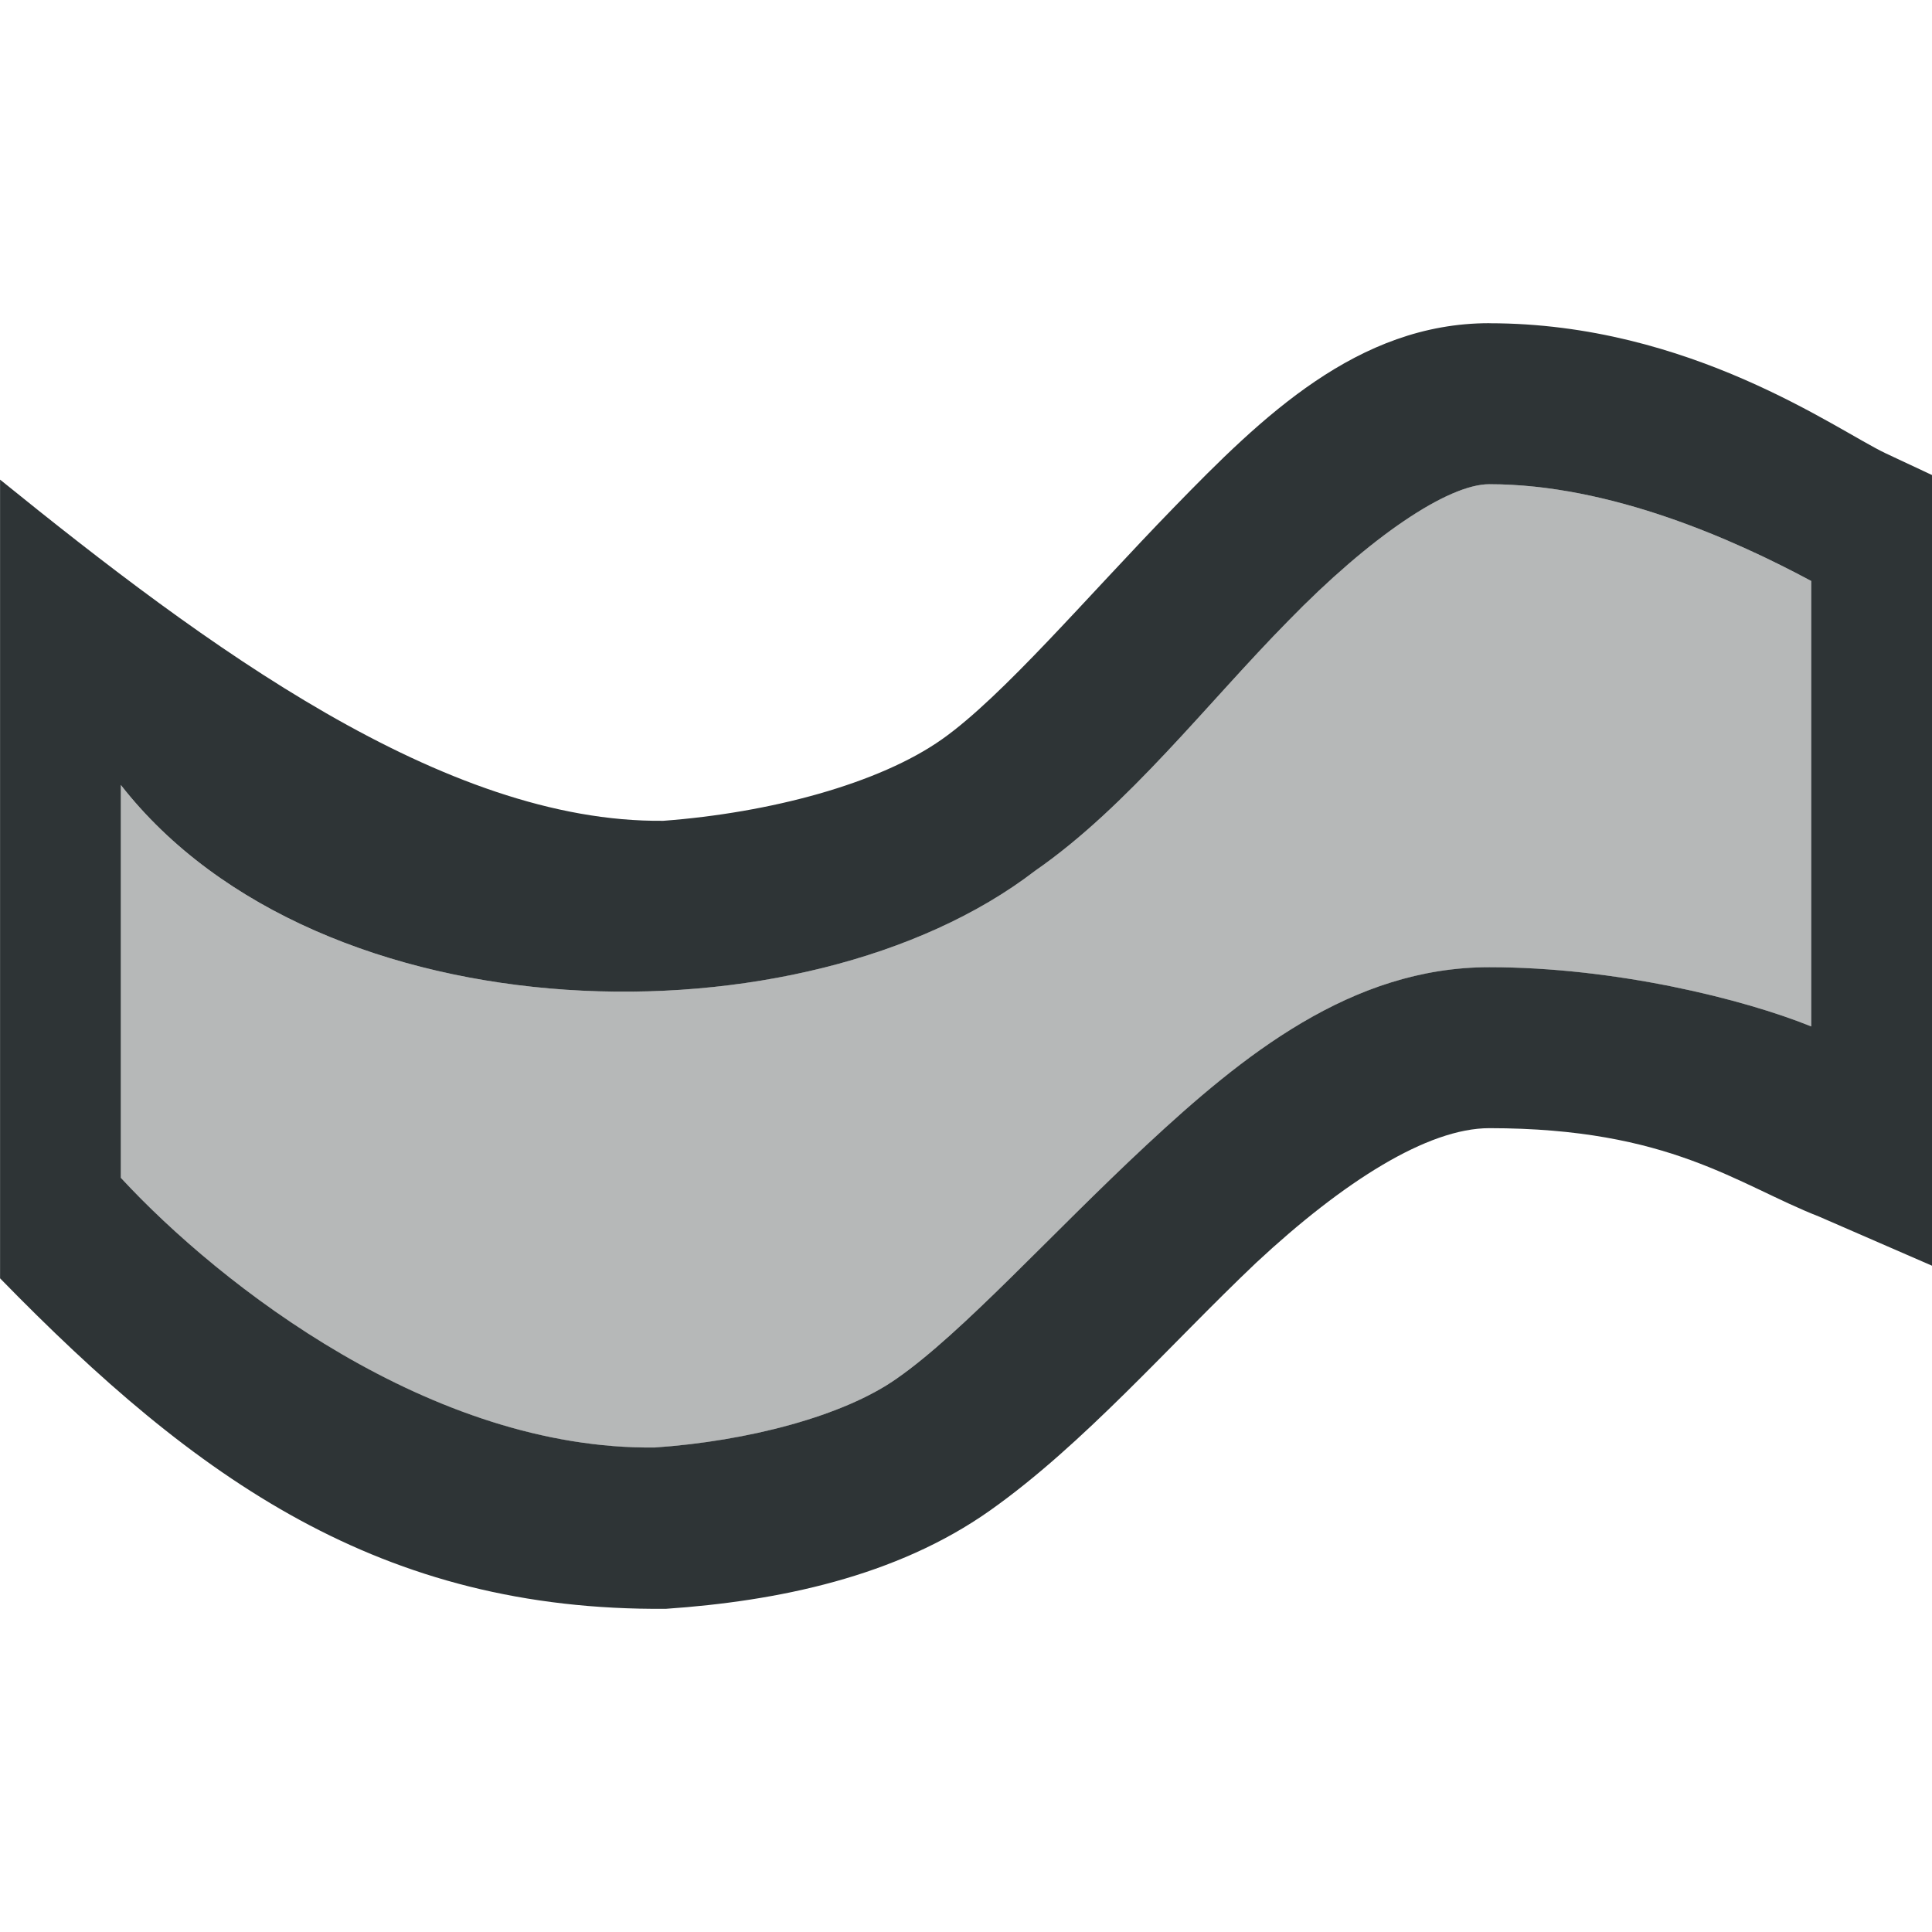
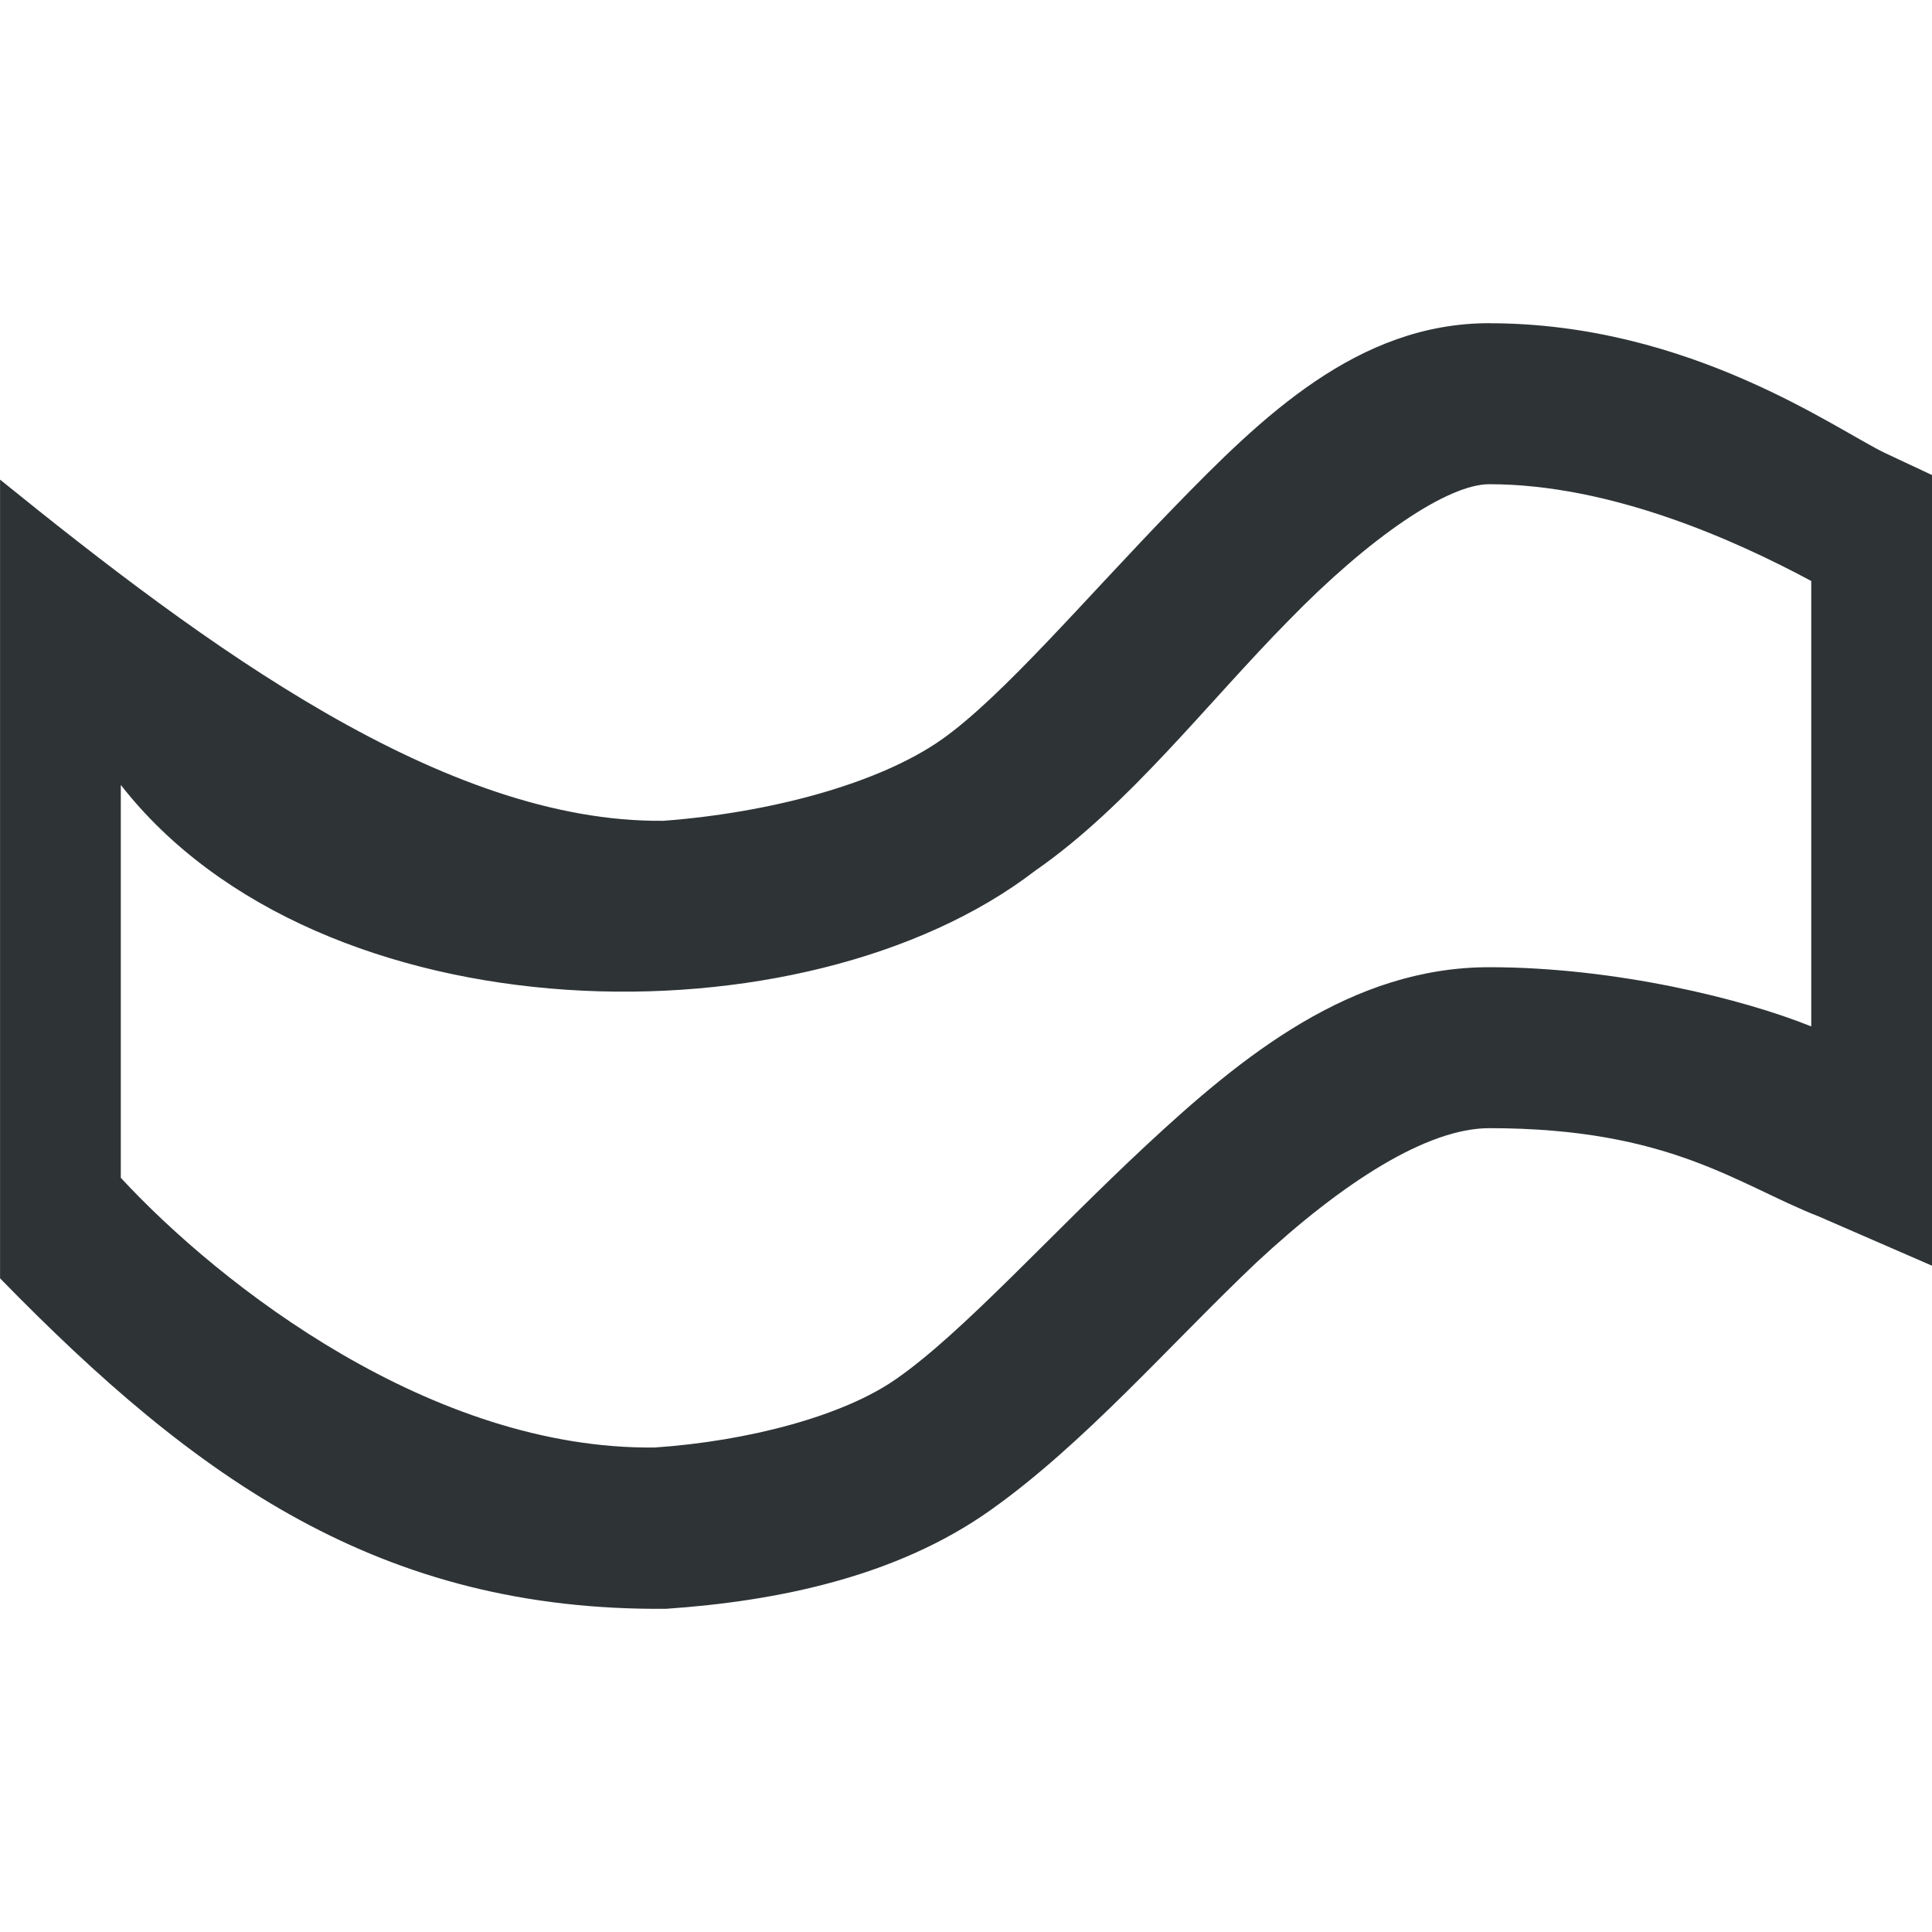
<svg xmlns="http://www.w3.org/2000/svg" height="32" viewBox="0 0 32 32" width="32">
  <g fill="#2e3436" stroke-width="1.333">
-     <path d="m24.666 8.02c-.683 0-1.97.864-3.332 2.266-1.333 1.352-2.646 3.067-4.188 4.135-3.812 2.932-11.852 2.8-15.146-1.42v6.508c1.65 1.785 5.154 4.512 8.846 4.467 1.537-.105 3.125-.518 4.008-1.143 1.093-.762 2.549-2.39 4.137-3.867 1.587-1.477 3.389-2.945 5.676-2.945 2.087 0 4.213.527 5.334.98v-7.377c-1.265-.679-3.321-1.604-5.334-1.604z" opacity=".35" />
-     <path d="m24.667 5.353c-2.184 0-3.768 1.554-5.221 3.049-1.453 1.495-2.833 3.128-3.841 3.841-1.048.741-2.861 1.22-4.617 1.352-3.637.039-7.599-2.909-10.987-5.651v13.229c3.257 3.34 6.308 5.513 11.029 5.474 1.836-.126 3.809-.526 5.367-1.628 1.554-1.099 2.965-2.733 4.409-4.104 1.444-1.344 2.839-2.229 3.862-2.229 2.997 0 4.104.933 5.467 1.467l1.867.812v-13.096l-.766-.359c-.805-.379-3.234-2.156-6.568-2.156zm0 2.667c2.013 0 4.068.924 5.333 1.603v7.378c-1.121-.454-3.247-.981-5.333-.981-2.287 0-4.09 1.468-5.677 2.945-1.587 1.477-3.042 3.105-4.135 3.867-.883.624-2.471 1.038-4.008 1.143-3.691.045-7.196-2.682-8.846-4.467v-6.507c3.295 4.22 11.333 4.353 15.146 1.42 1.541-1.068 2.854-2.782 4.187-4.134 1.362-1.401 2.651-2.267 3.333-2.267z" />
+     <path d="m24.667 5.353c-2.184 0-3.768 1.554-5.221 3.049-1.453 1.495-2.833 3.128-3.841 3.841-1.048.741-2.861 1.22-4.617 1.352-3.637.039-7.599-2.909-10.987-5.651v13.229c3.257 3.34 6.308 5.513 11.029 5.474 1.836-.126 3.809-.526 5.367-1.628 1.554-1.099 2.965-2.733 4.409-4.104 1.444-1.344 2.839-2.229 3.862-2.229 2.997 0 4.104.933 5.467 1.467l1.867.812v-13.096l-.766-.359c-.805-.379-3.234-2.156-6.568-2.156zm0 2.667c2.013 0 4.068.924 5.333 1.603v7.378c-1.121-.454-3.247-.981-5.333-.981-2.287 0-4.09 1.468-5.677 2.945-1.587 1.477-3.042 3.105-4.135 3.867-.883.624-2.471 1.038-4.008 1.143-3.691.045-7.196-2.682-8.846-4.467v-6.507c3.295 4.22 11.333 4.353 15.146 1.42 1.541-1.068 2.854-2.782 4.187-4.134 1.362-1.401 2.651-2.267 3.333-2.267" />
  </g>
</svg>